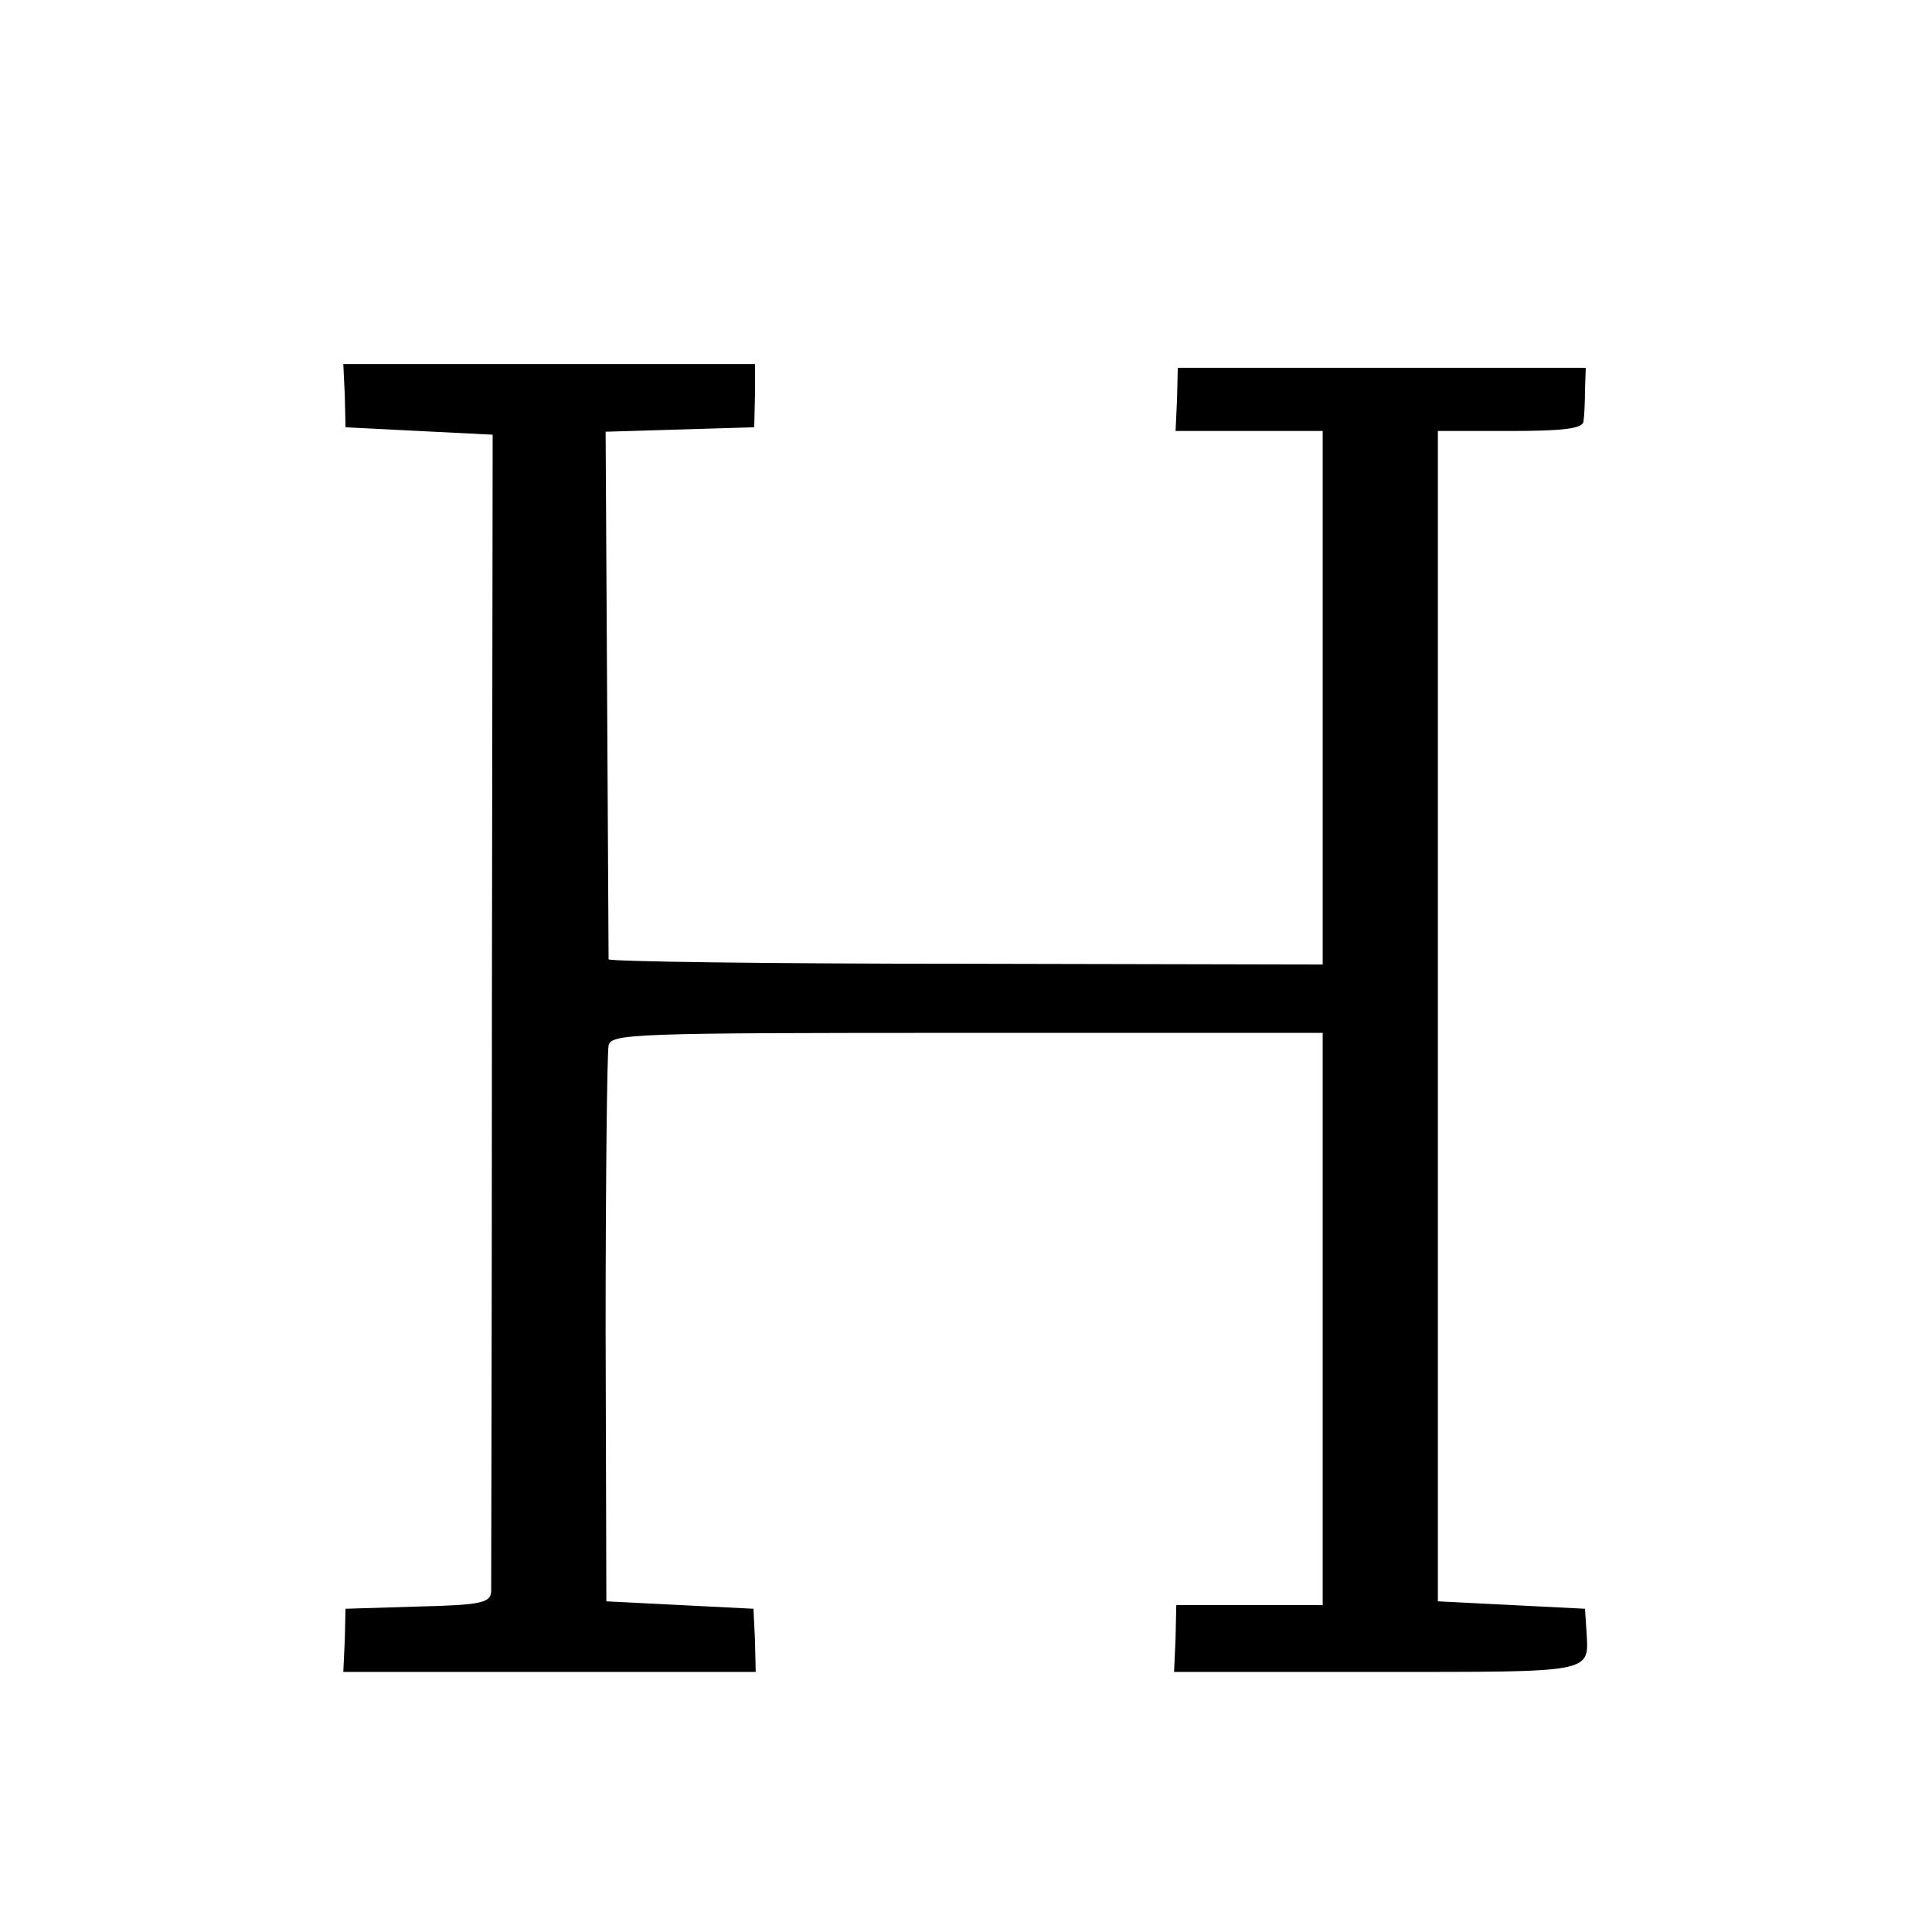
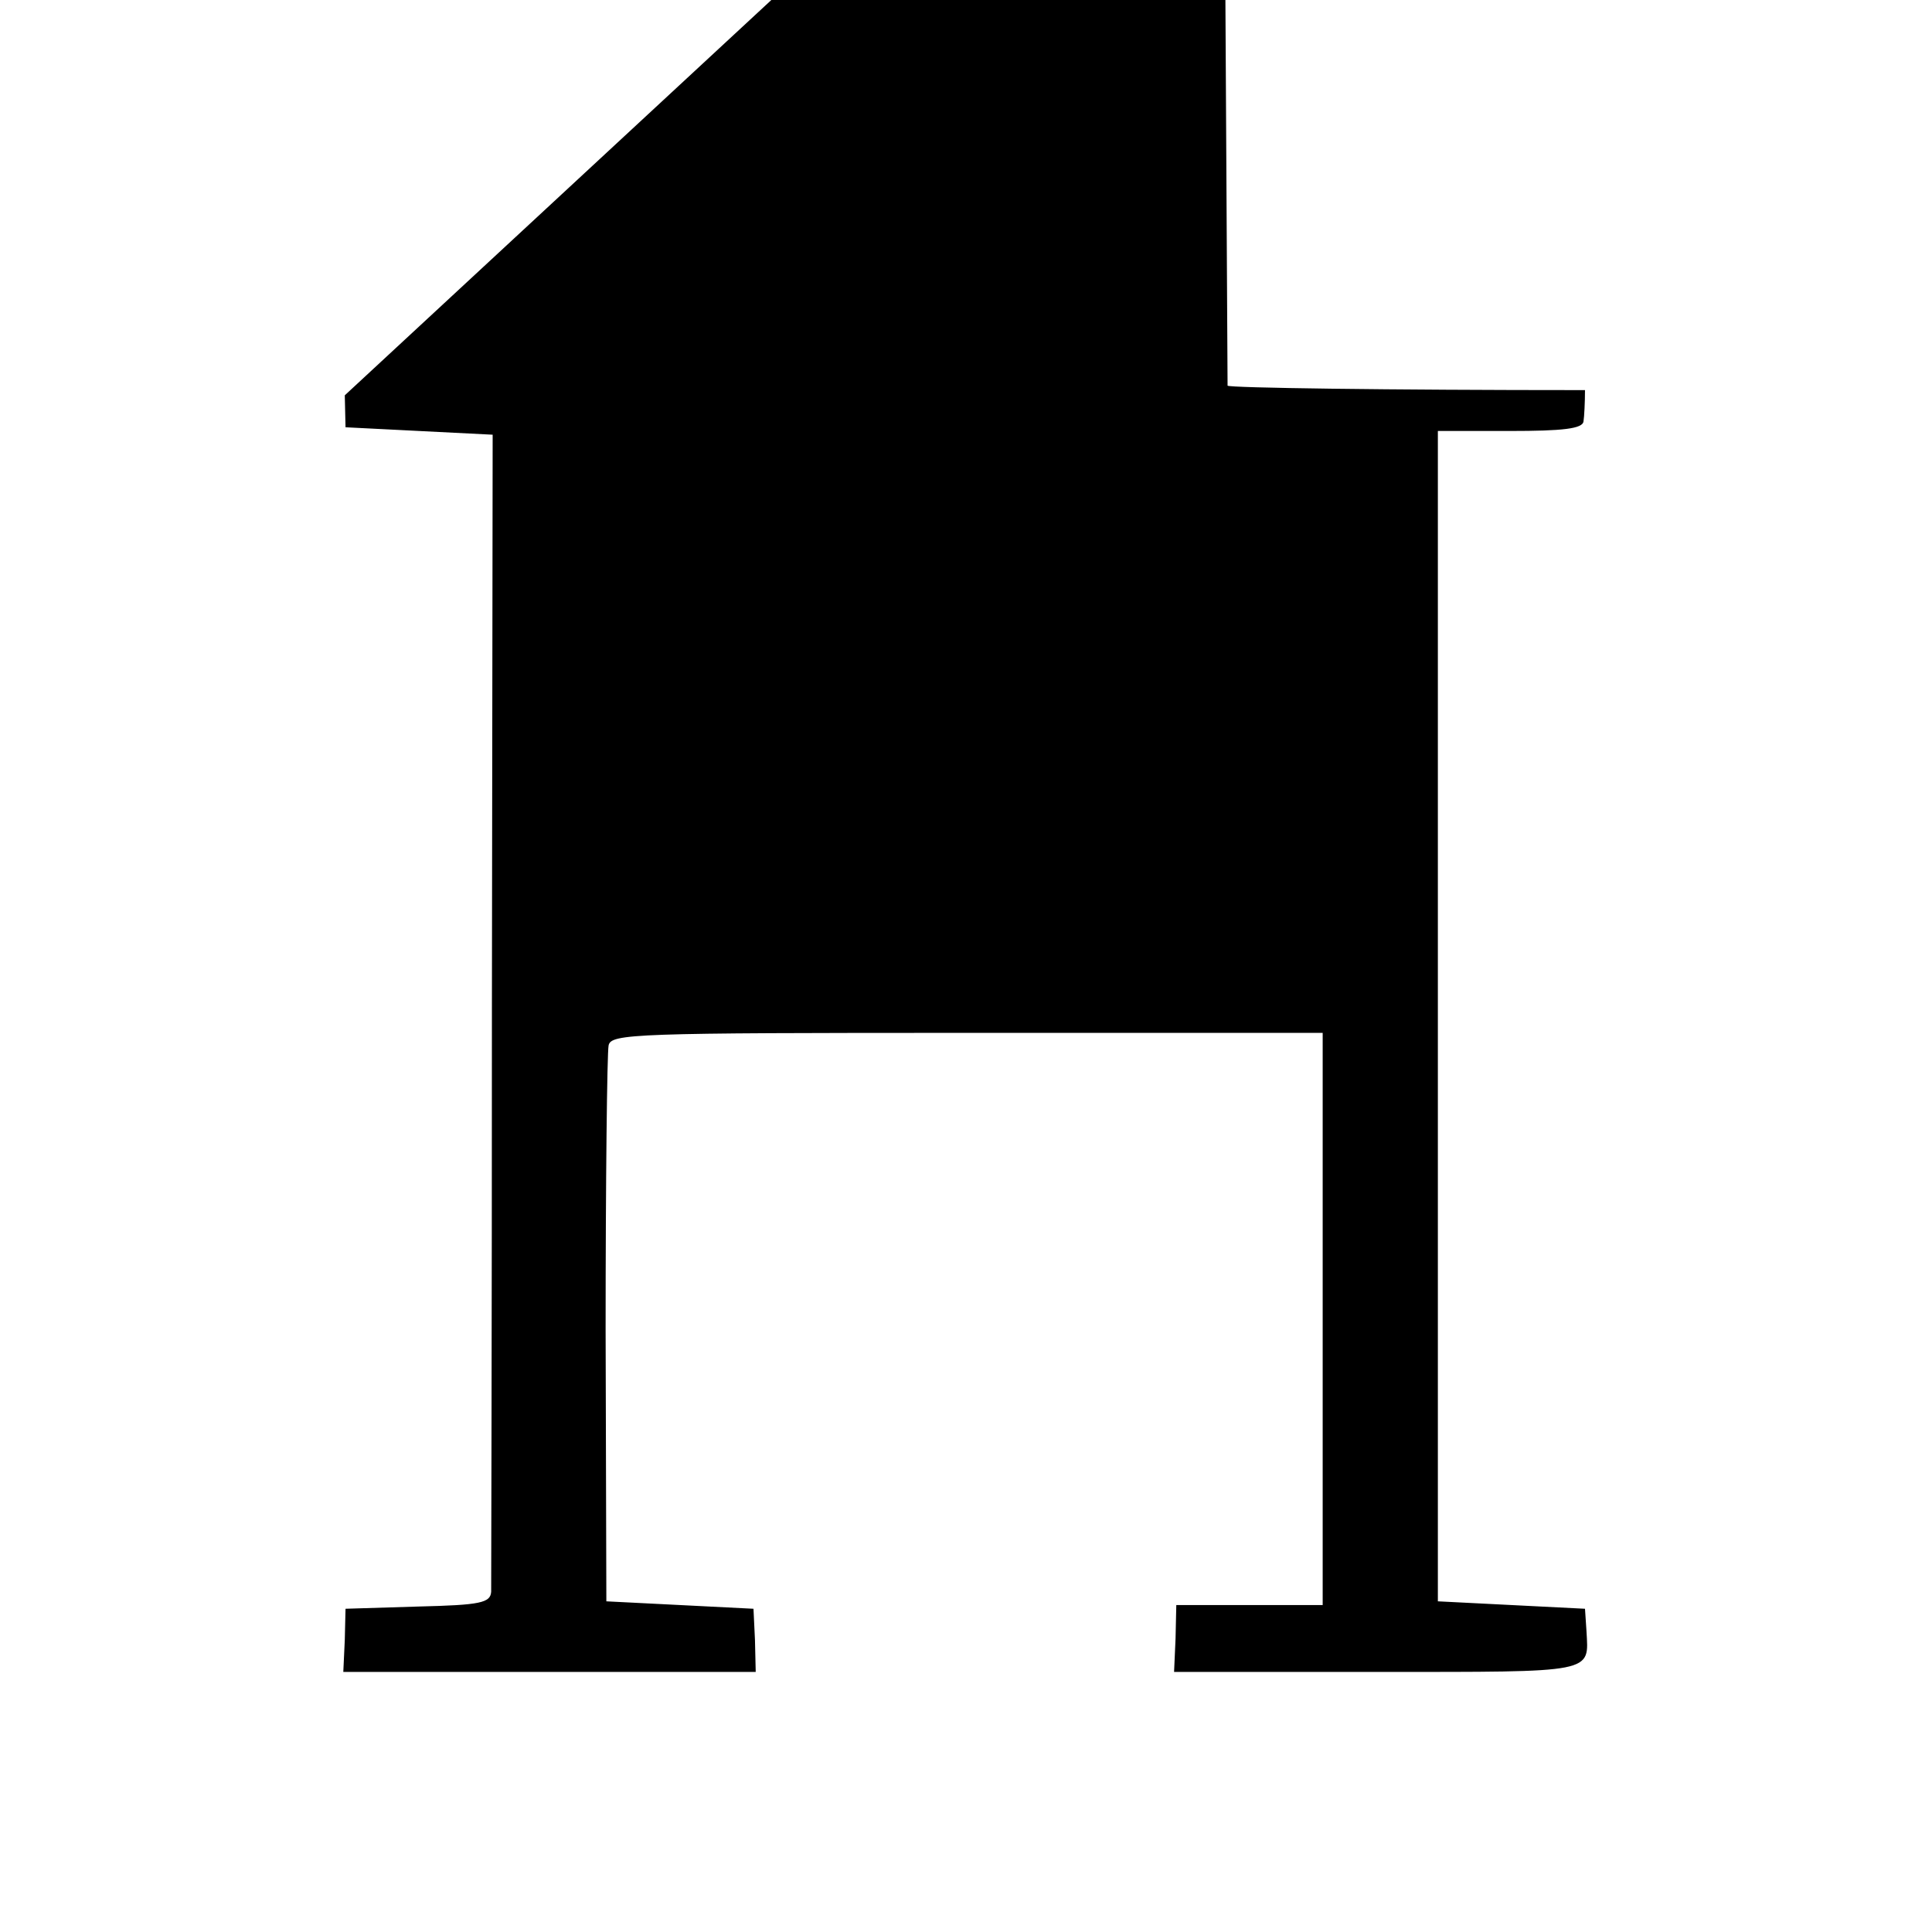
<svg xmlns="http://www.w3.org/2000/svg" version="1.0" width="260pt" height="260pt" viewBox="0 0 260 260" preserveAspectRatio="xMidYMid meet">
  <g transform="translate(0,260) scale(0.1,-0.1)" fill="#000000" stroke="none">
-     <path d="M464 2068 l1 -43 99 -5 99 -5 -1 -770 c0 -424 -1 -778 -1 -787 -1 -15 -14 -18 -98 -20 l-98 -3 -1 -42 -2 -43 278 0 277 0 -1 43 -2 42 -99 5 -99 5 -1 365 c0 201 2 373 4 383 3 16 34 17 482 17 l479 0 0 -385 0 -385 -98 0 -99 0 -1 -45 -2 -45 274 0 c295 0 284 -2 281 55 l-2 30 -99 5 -99 5 0 788 0 787 97 0 c71 0 98 3 99 13 1 6 2 26 2 42 l1 30 -274 0 -275 0 -1 -42 -2 -43 99 0 99 0 0 -359 0 -359 -480 1 c-264 0 -480 3 -481 6 0 3 -1 164 -2 358 l-2 352 100 3 100 3 1 43 0 42 -277 0 -277 0 2 -42z" />
+     <path d="M464 2068 l1 -43 99 -5 99 -5 -1 -770 c0 -424 -1 -778 -1 -787 -1 -15 -14 -18 -98 -20 l-98 -3 -1 -42 -2 -43 278 0 277 0 -1 43 -2 42 -99 5 -99 5 -1 365 c0 201 2 373 4 383 3 16 34 17 482 17 l479 0 0 -385 0 -385 -98 0 -99 0 -1 -45 -2 -45 274 0 c295 0 284 -2 281 55 l-2 30 -99 5 -99 5 0 788 0 787 97 0 c71 0 98 3 99 13 1 6 2 26 2 42 c-264 0 -480 3 -481 6 0 3 -1 164 -2 358 l-2 352 100 3 100 3 1 43 0 42 -277 0 -277 0 2 -42z" />
  </g>
</svg>